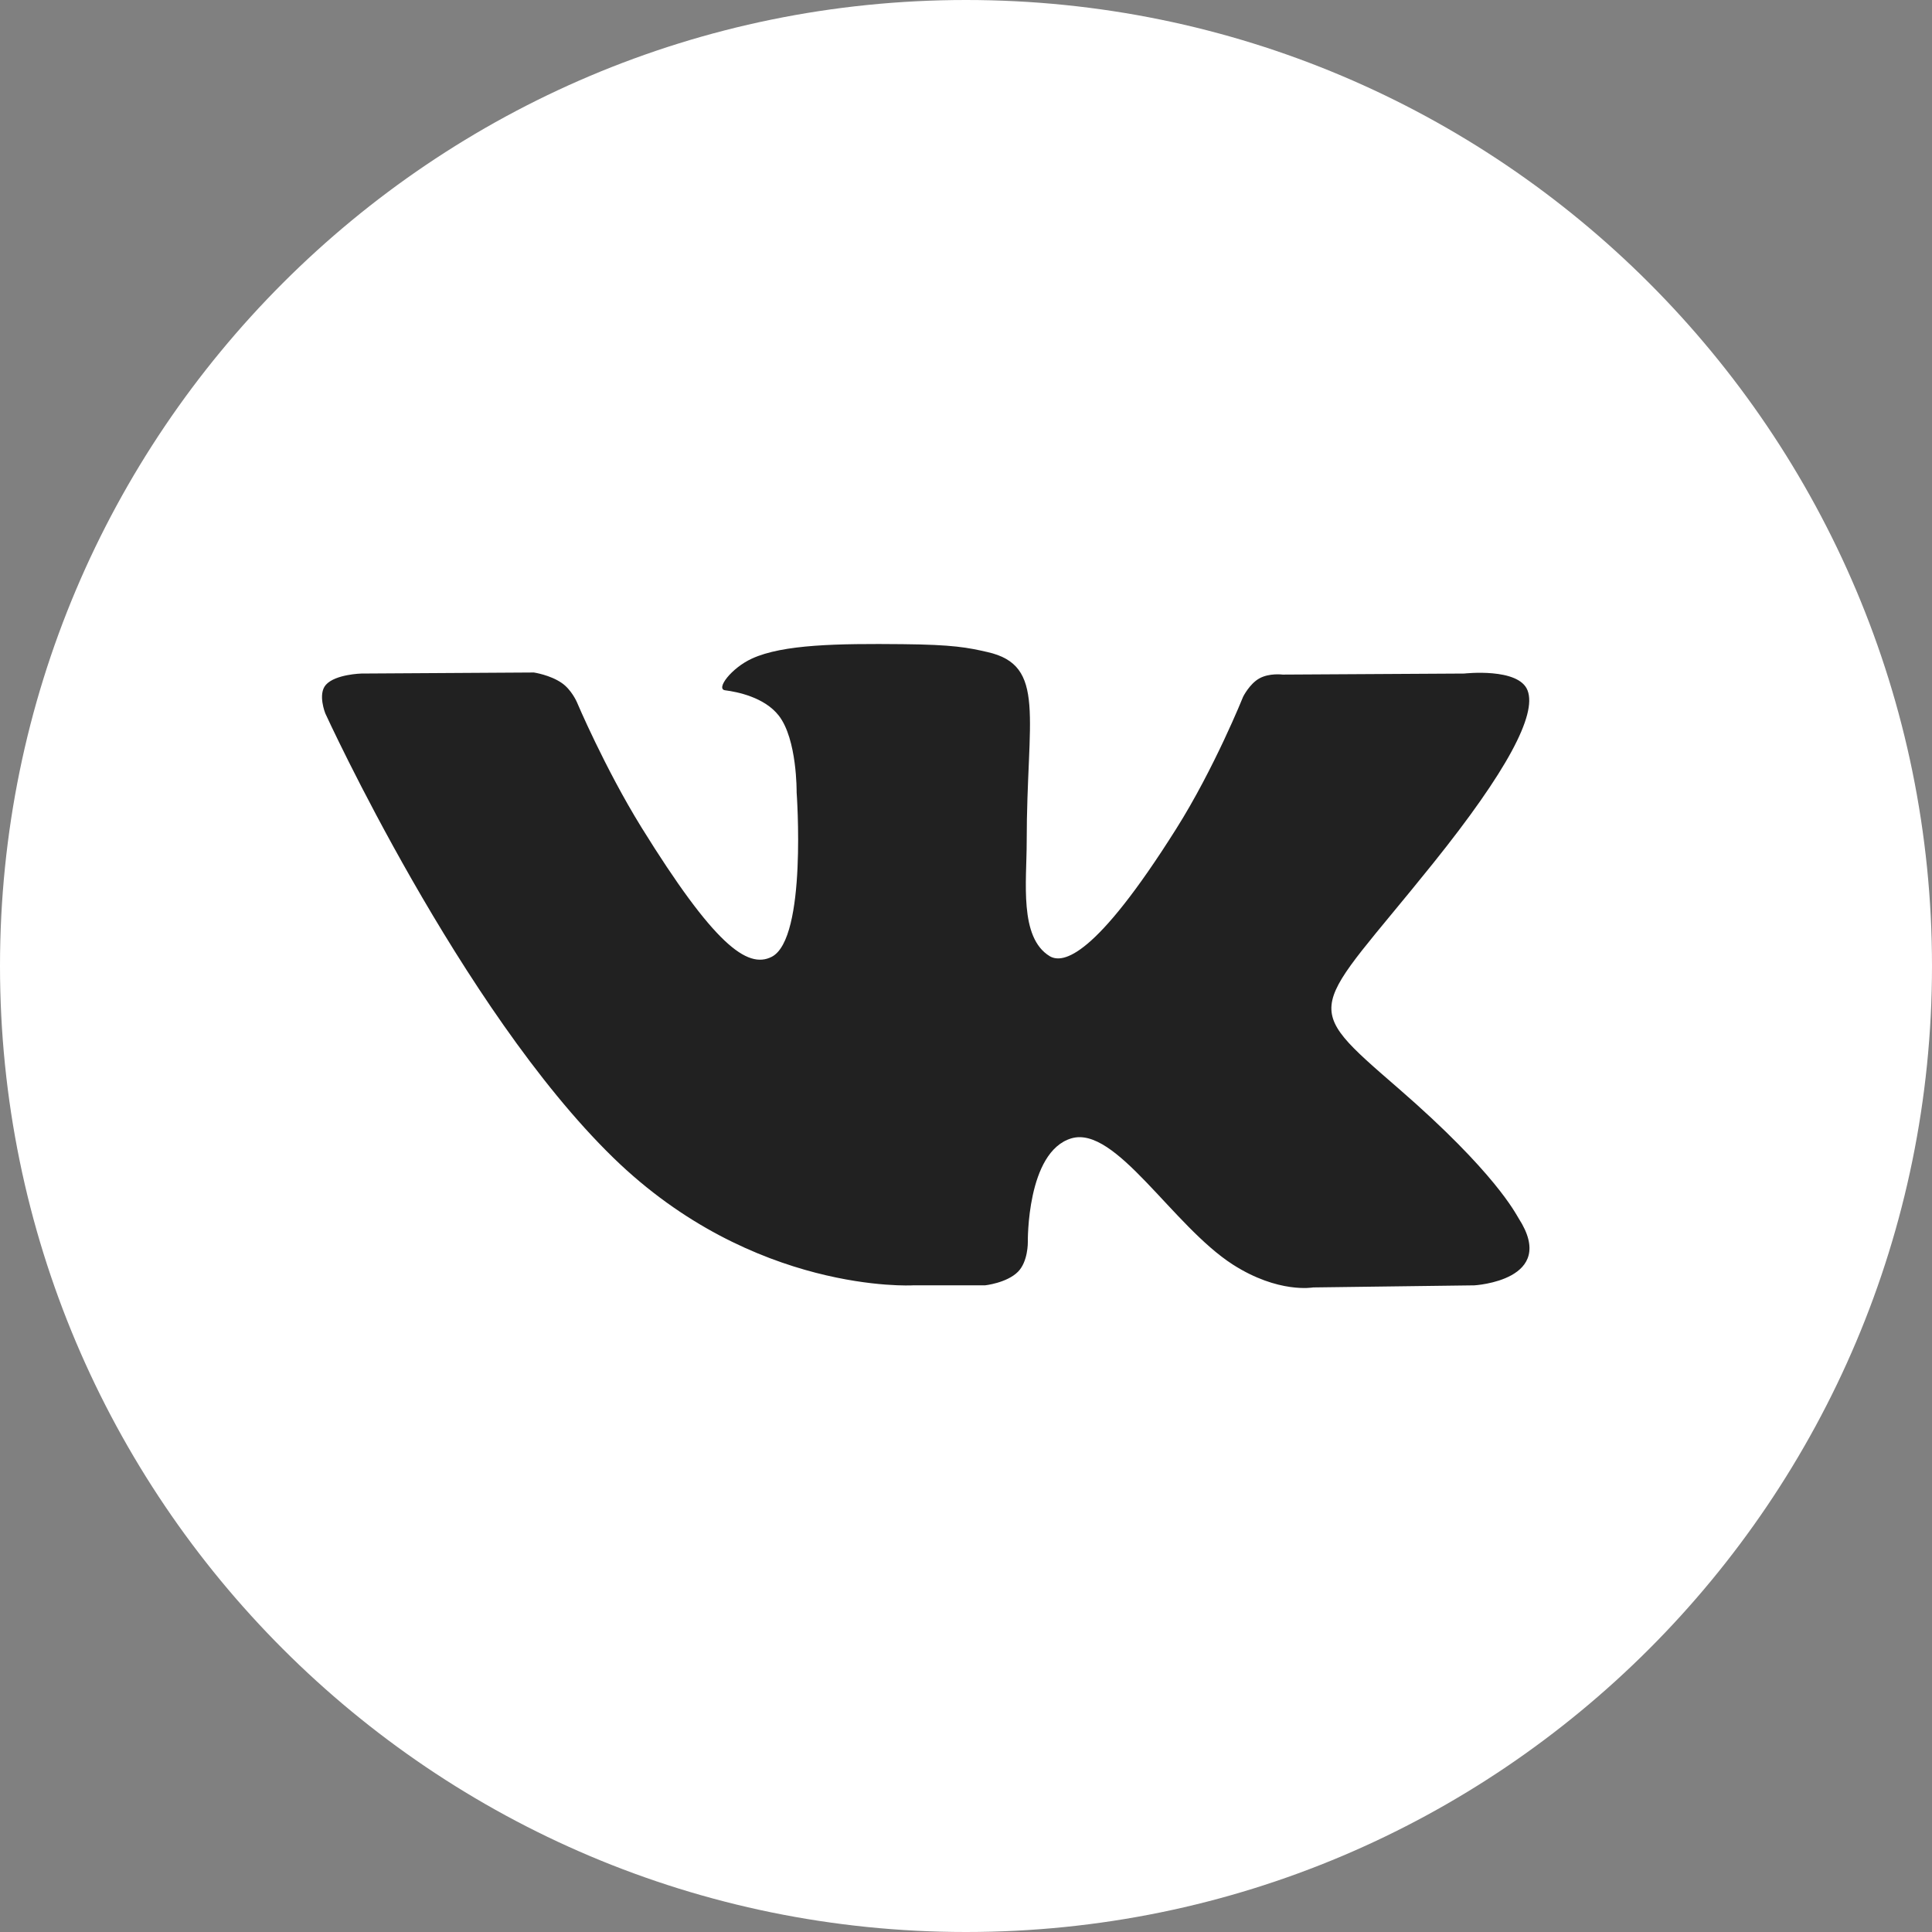
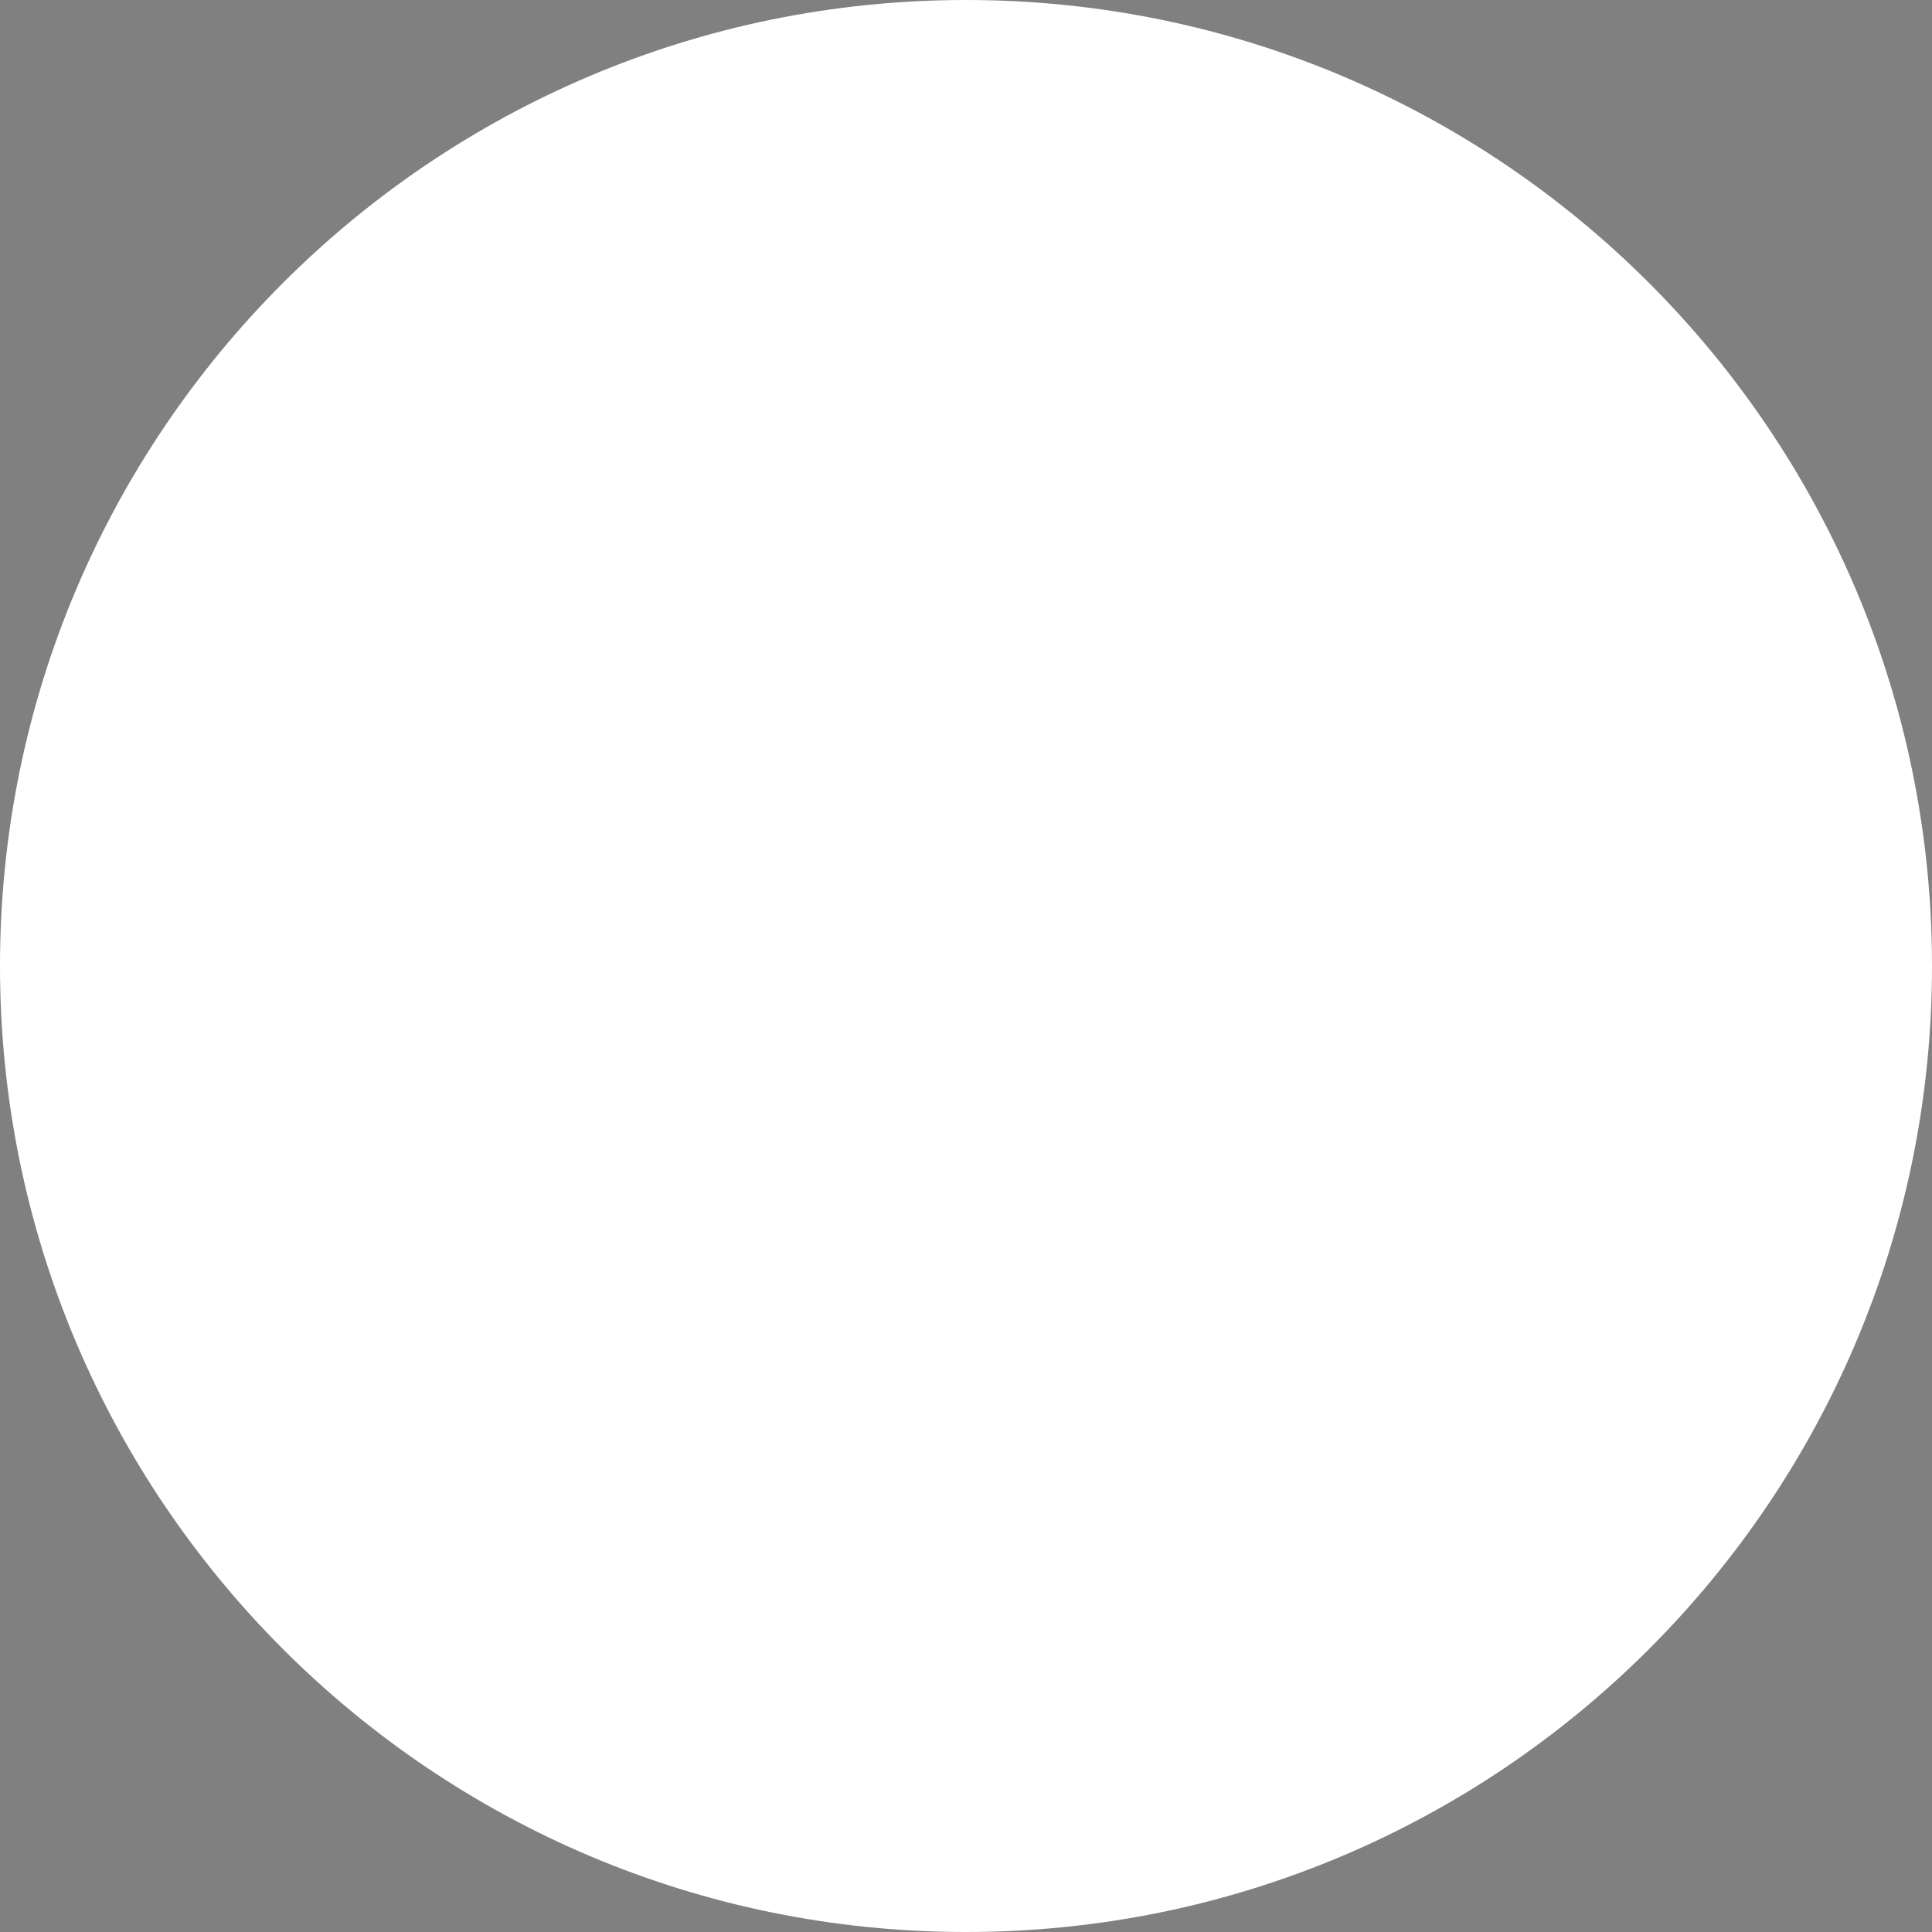
<svg xmlns="http://www.w3.org/2000/svg" width="24" height="24" viewBox="0 0 24 24">
  <rect x="0" y="0" width="24" height="24" fill="#808080" stroke="none" />
  <g fill="none" fill-rule="evenodd">
    <path fill="#FFFFFF" d="M12,0 C18.627,0 24,5.373 24,12 C24,18.627 18.627,24 12,24 C5.373,24 0,18.627 0,12 C0,5.373 5.373,0 12,0" />
-     <path fill="#212121" d="M12.236,15.967 C12.236,15.967 12.506,15.938 12.645,15.799 C12.772,15.672 12.768,15.431 12.768,15.431 C12.768,15.431 12.751,14.307 13.309,14.141 C13.859,13.978 14.566,15.228 15.315,15.709 C15.882,16.072 16.312,15.993 16.312,15.993 L18.315,15.967 C18.315,15.967 19.363,15.907 18.866,15.136 C18.826,15.073 18.576,14.566 17.377,13.525 C16.12,12.435 16.289,12.611 17.802,10.725 C18.723,9.578 19.092,8.877 18.976,8.577 C18.867,8.29 18.189,8.367 18.189,8.367 L15.934,8.38 C15.934,8.38 15.767,8.358 15.643,8.428 C15.522,8.496 15.443,8.654 15.443,8.654 C15.443,8.654 15.087,9.542 14.61,10.298 C13.606,11.892 13.205,11.976 13.04,11.878 C12.658,11.646 12.754,10.95 12.754,10.456 C12.754,8.91 13.004,8.266 12.266,8.1 C12.021,8.044 11.84,8.008 11.213,8.002 C10.408,7.994 9.727,8.004 9.341,8.181 C9.085,8.298 8.887,8.56 9.008,8.575 C9.156,8.594 9.494,8.66 9.673,8.888 C9.904,9.182 9.896,9.842 9.896,9.842 C9.896,9.842 10.029,11.661 9.586,11.886 C9.282,12.041 8.866,11.726 7.969,10.279 C7.511,9.538 7.165,8.719 7.165,8.719 C7.165,8.719 7.098,8.566 6.978,8.484 C6.834,8.384 6.632,8.354 6.632,8.354 L4.489,8.367 C4.489,8.367 4.167,8.375 4.049,8.506 C3.944,8.622 4.041,8.862 4.041,8.862 C4.041,8.862 5.719,12.532 7.619,14.382 C9.361,16.078 11.339,15.967 11.339,15.967 L12.236,15.967 Z" />
  </g>
</svg>